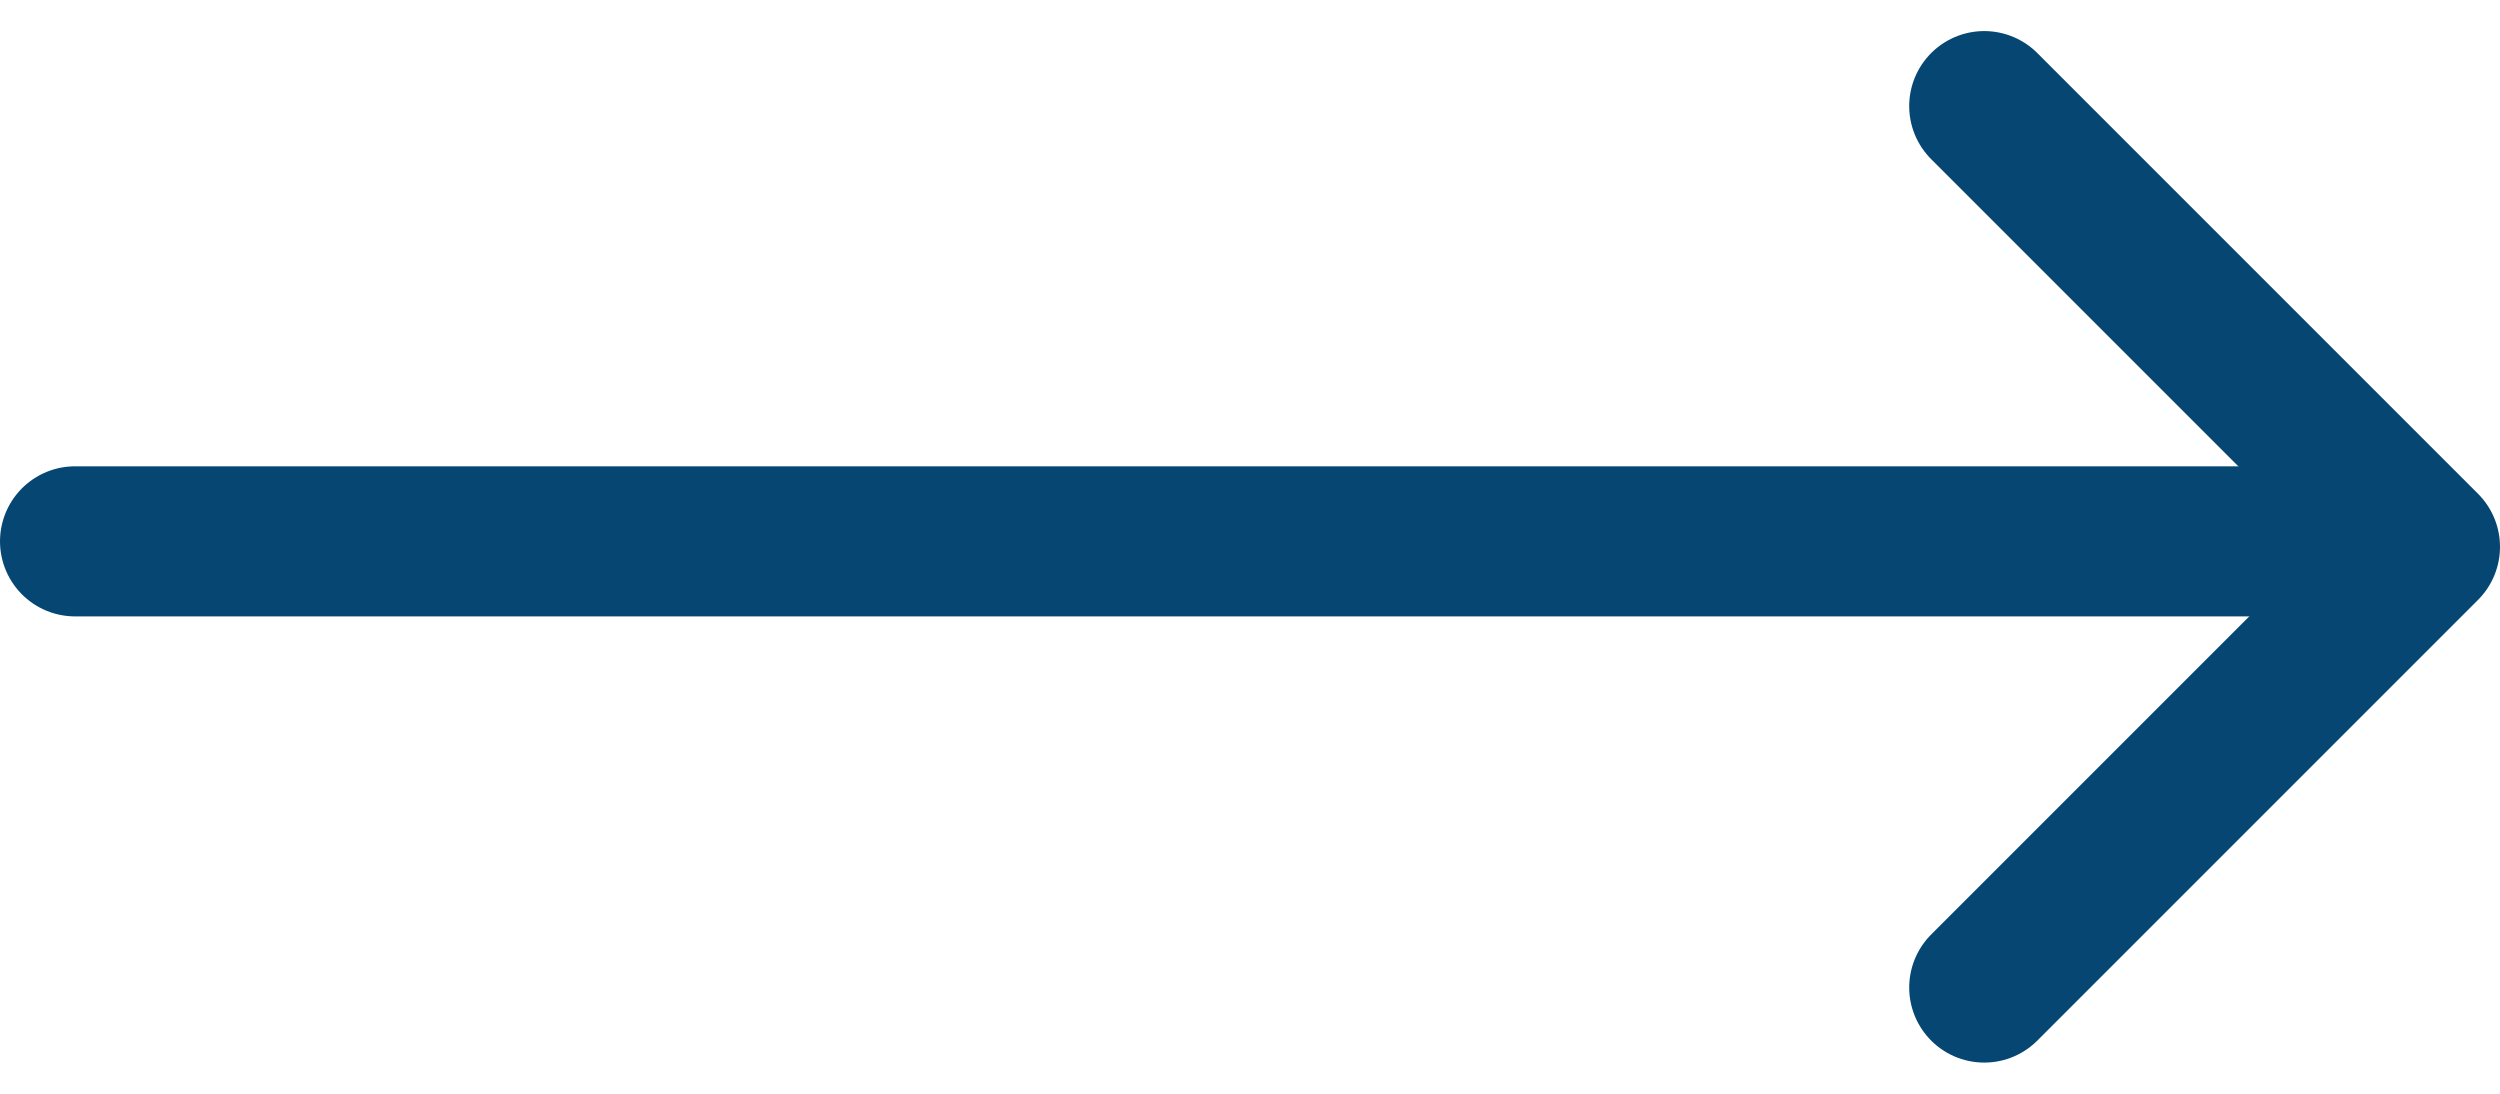
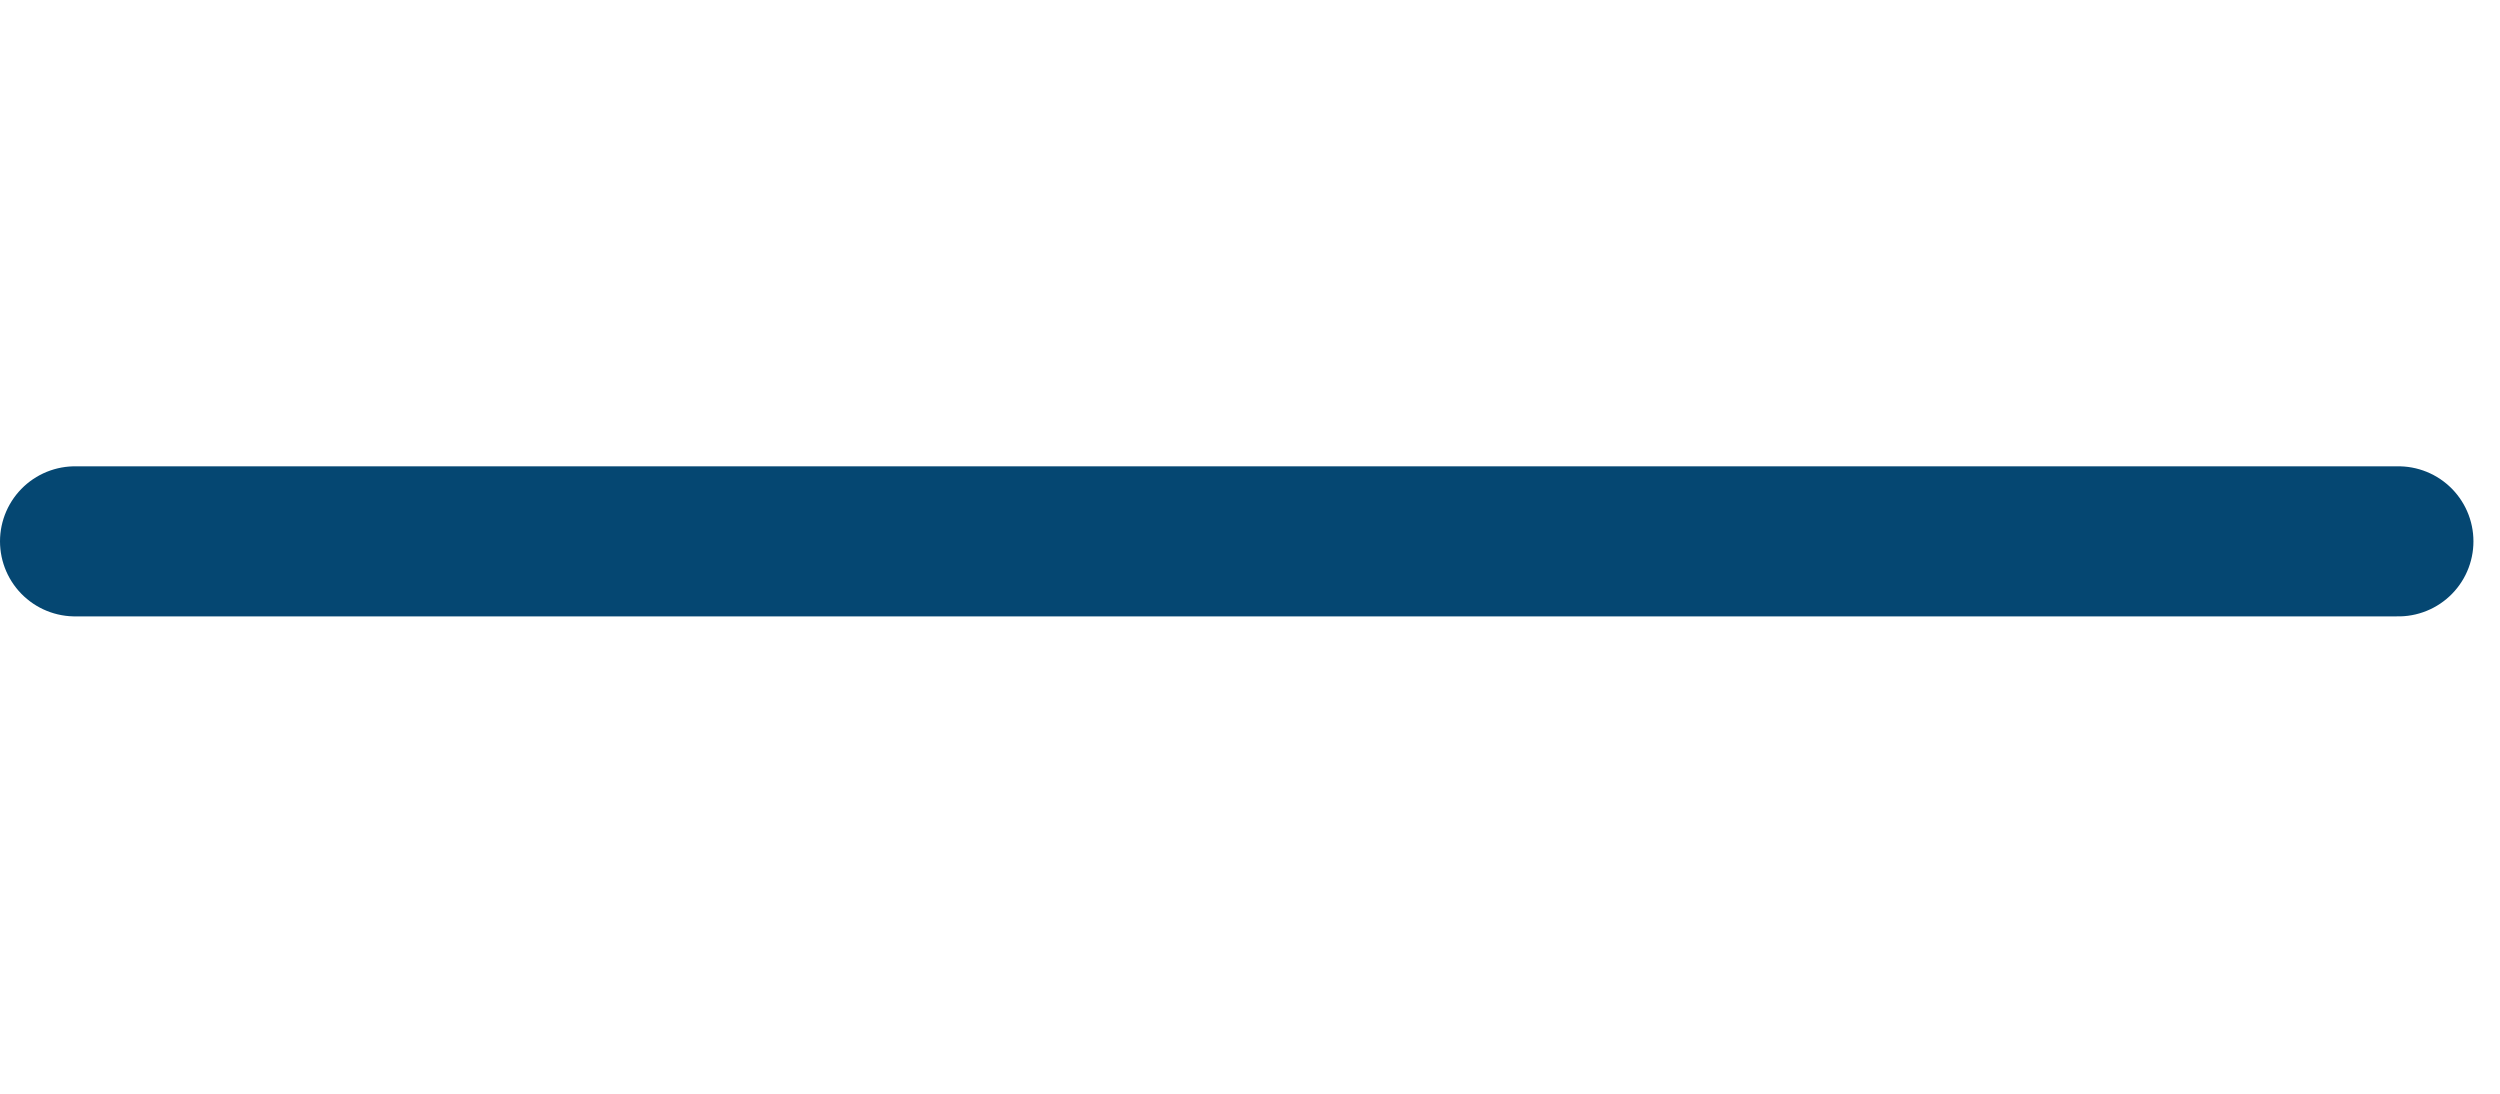
<svg xmlns="http://www.w3.org/2000/svg" width="33.315" height="14.574" viewBox="0 0 33.315 14.574">
  <g id="Group_679" data-name="Group 679" transform="translate(-799.92 -1713.75)">
    <g id="Group_488" data-name="Group 488" transform="translate(832.235 1726.91) rotate(180)" style="isolation: isolate">
-       <path id="Path_298" data-name="Path 298" d="M0,0,5.873,5.873,11.746,0" transform="translate(5.873) rotate(90)" fill="none" stroke="#054772" stroke-linecap="round" stroke-linejoin="round" stroke-width="2" />
-     </g>
+       </g>
    <line id="Line_192" data-name="Line 192" x2="30.961" transform="translate(800.92 1720.964)" fill="none" stroke="#054772" stroke-linecap="round" stroke-width="2" />
  </g>
</svg>